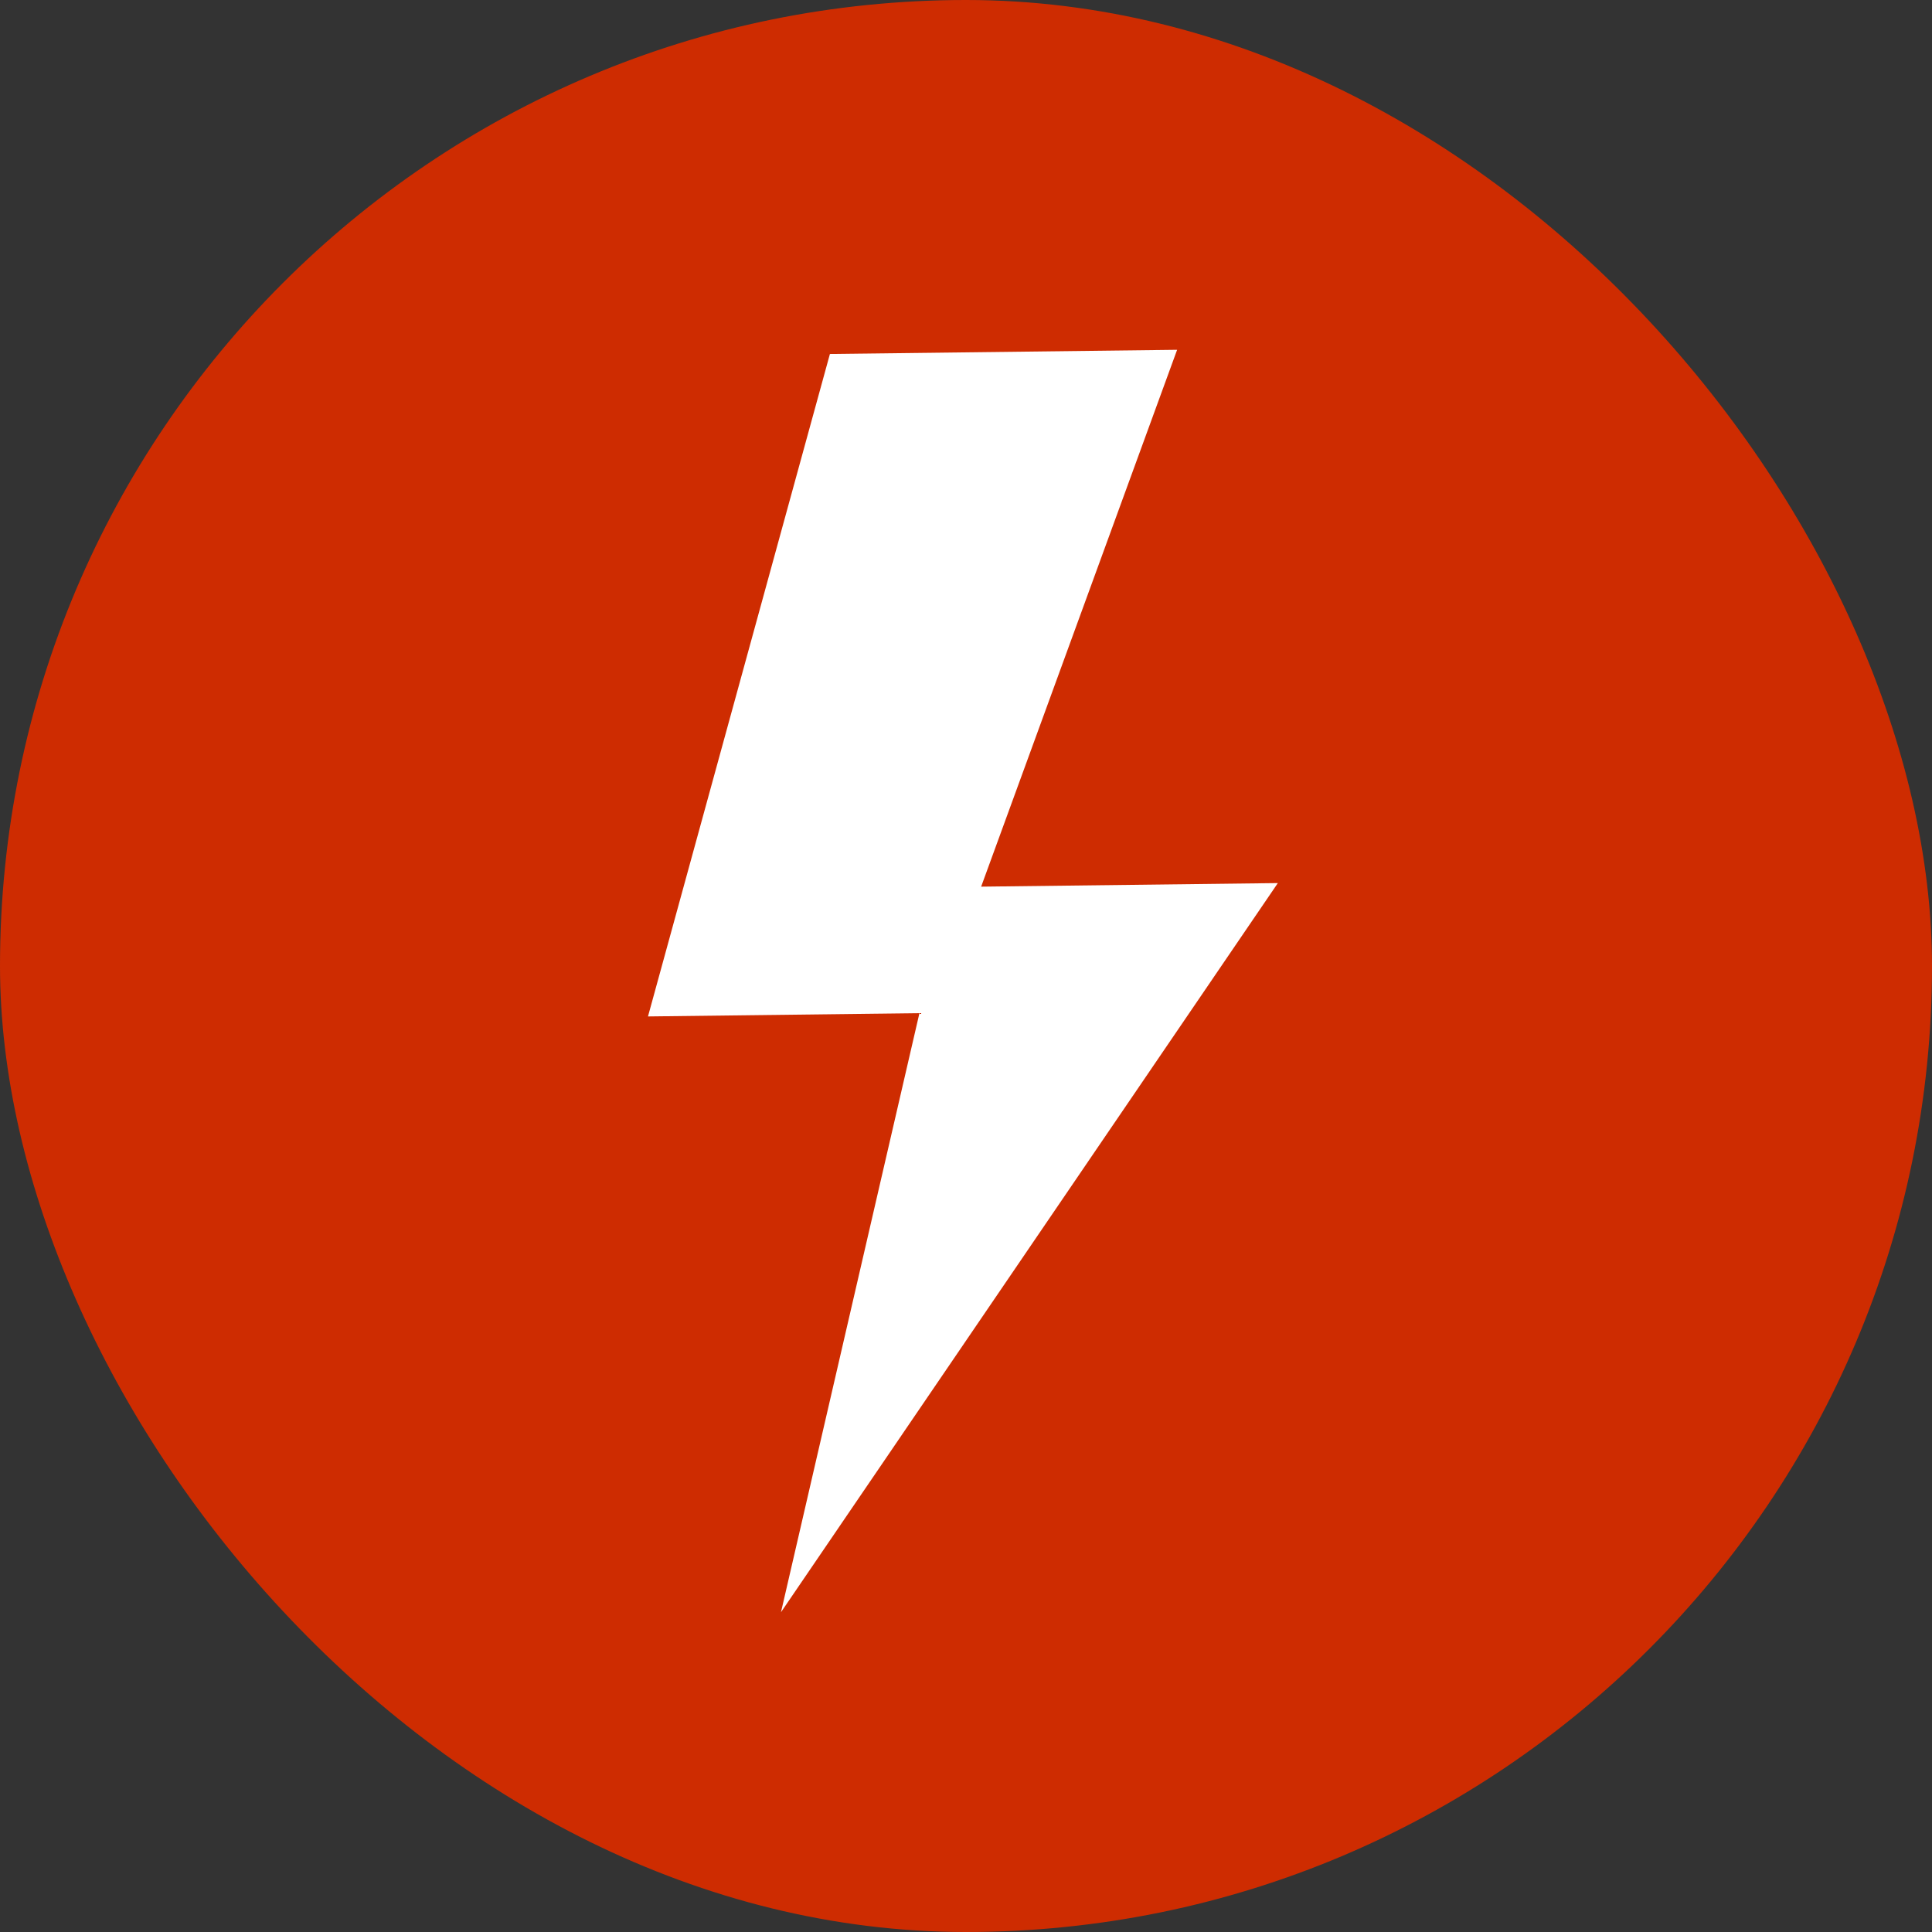
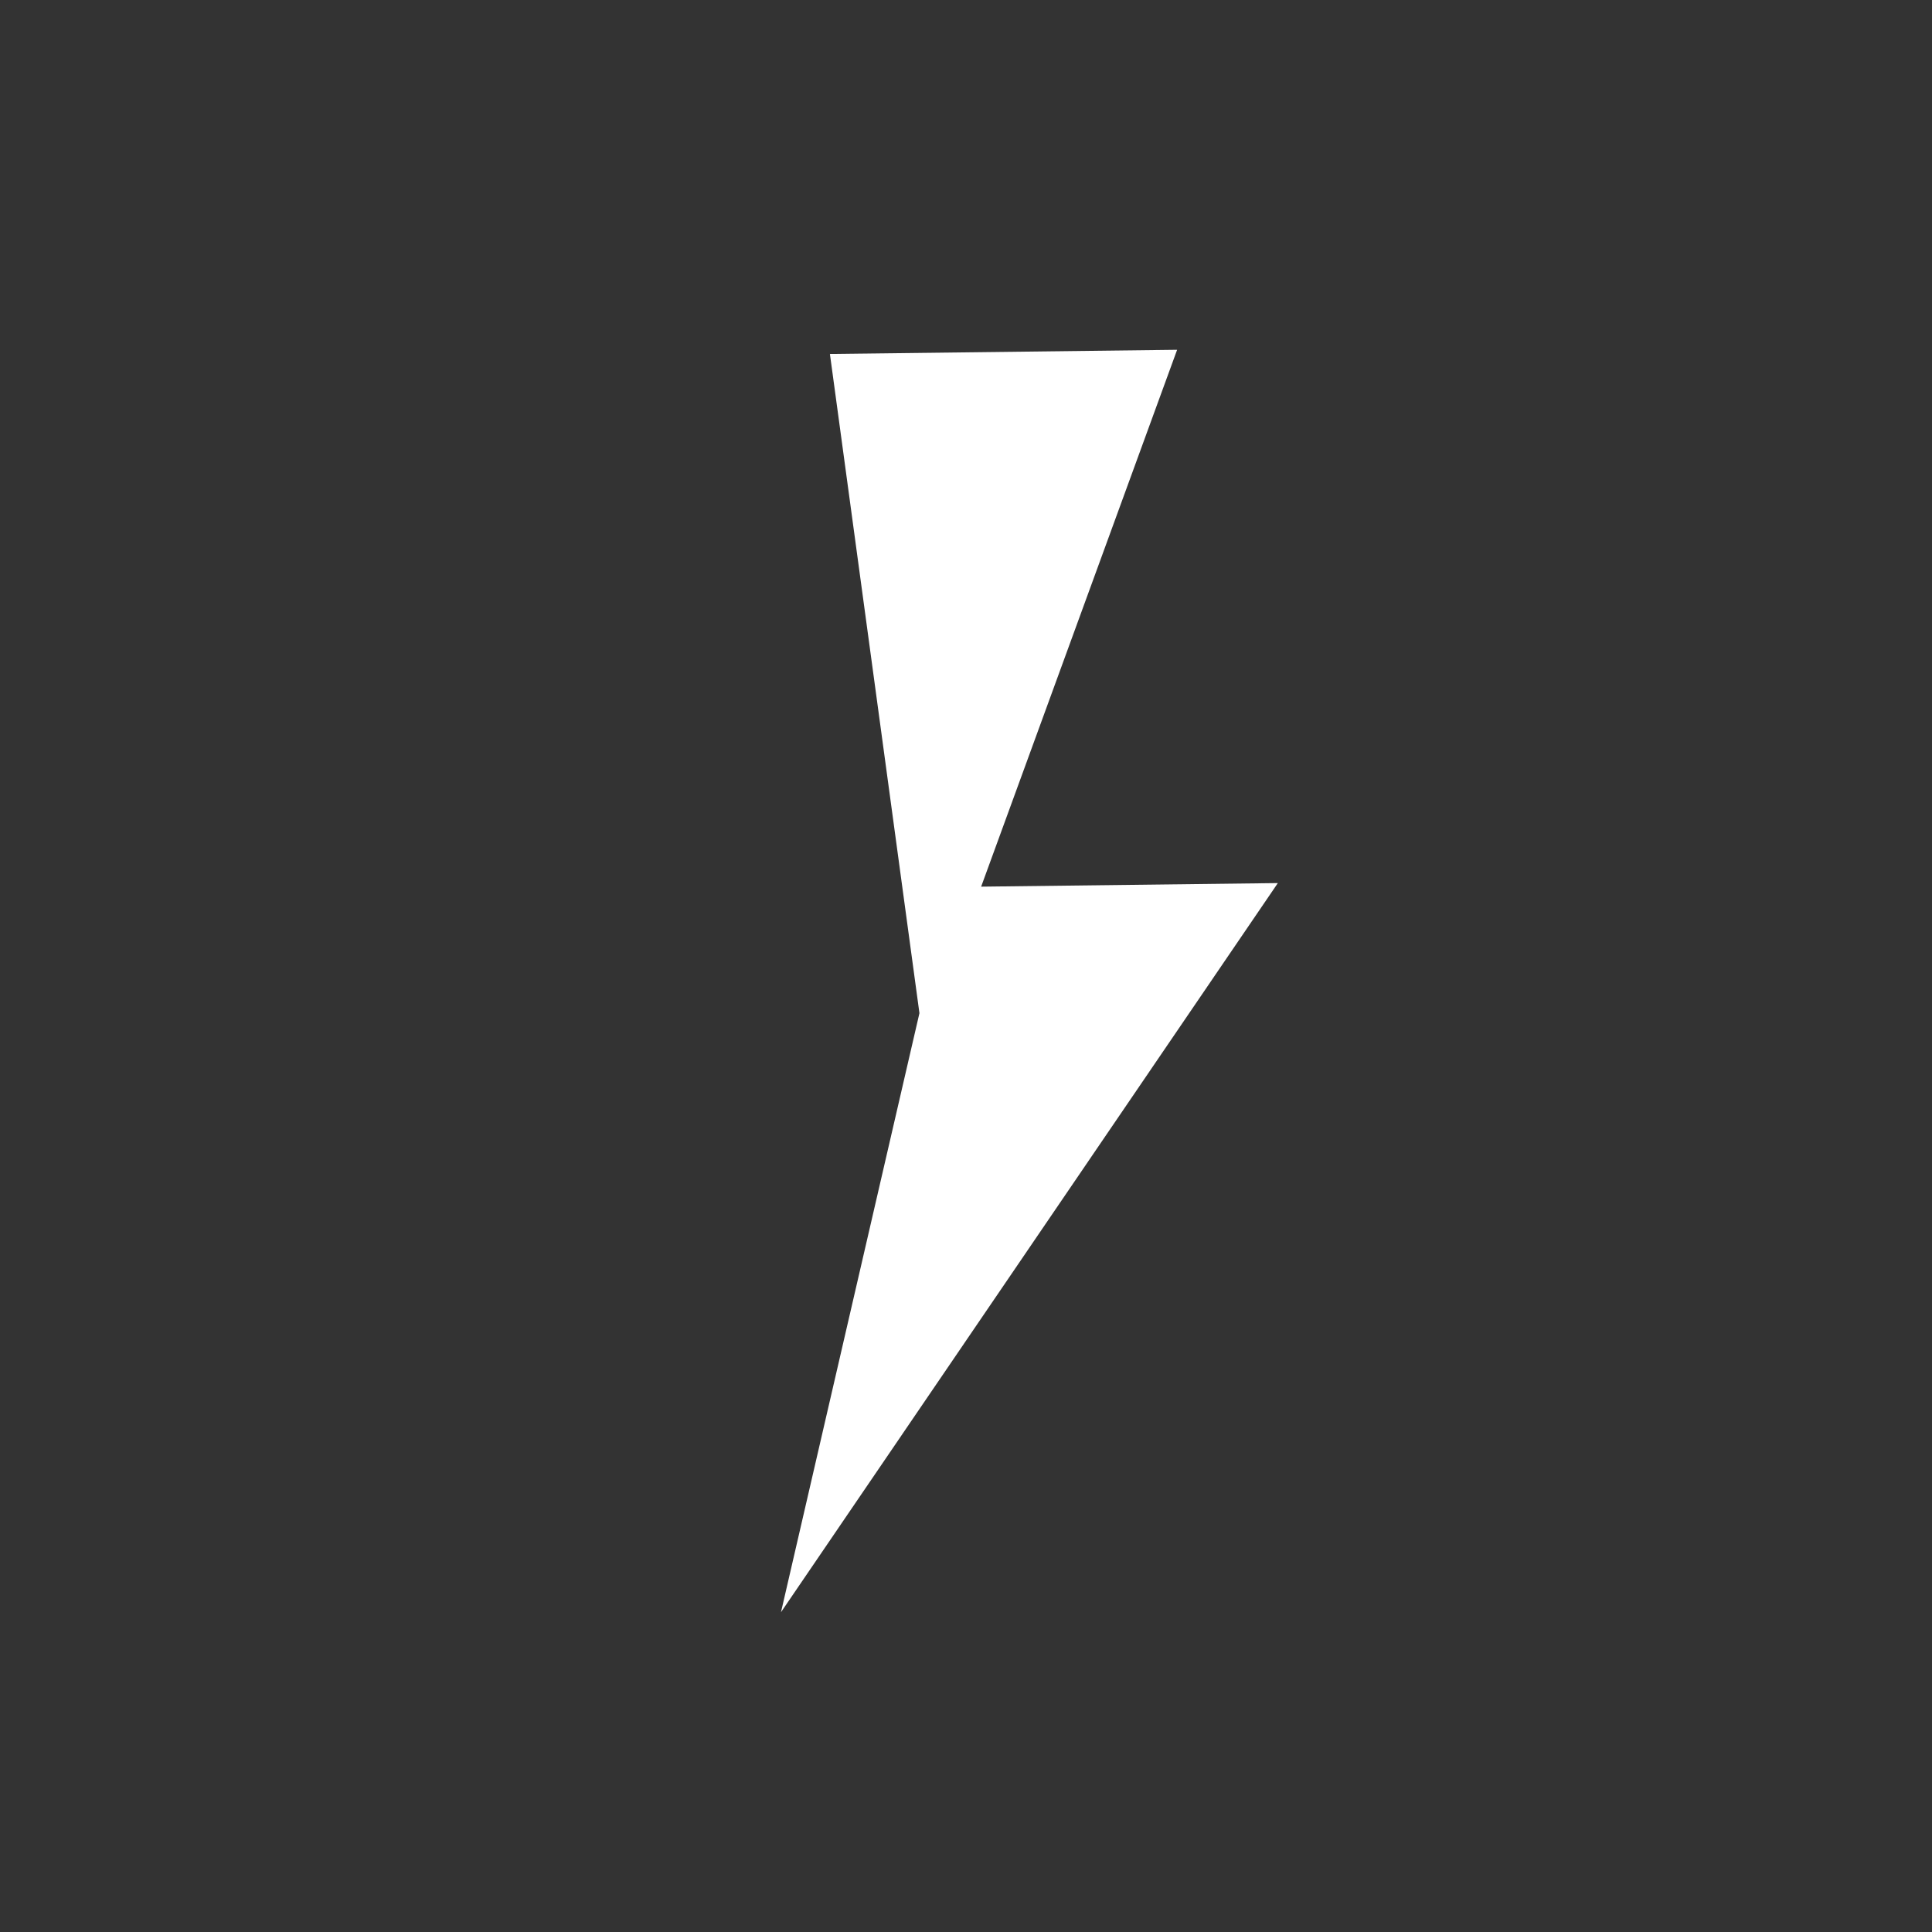
<svg xmlns="http://www.w3.org/2000/svg" width="512" height="512" viewBox="0 0 512 512" fill="none">
  <rect x="0" y="0" width="512" height="512" fill="#333333" stroke="none" />
-   <rect width="512" height="512" rx="256" fill="#CE2C01" />
-   <path d="M338.642 234.025L260.013 234.973L311.949 92.699L219.936 93.808L171.723 269.366L243.66 268.498L206.97 427.253L338.642 234.025Z" fill="white" />
+   <path d="M338.642 234.025L260.013 234.973L311.949 92.699L219.936 93.808L243.66 268.498L206.97 427.253L338.642 234.025Z" fill="white" />
</svg>